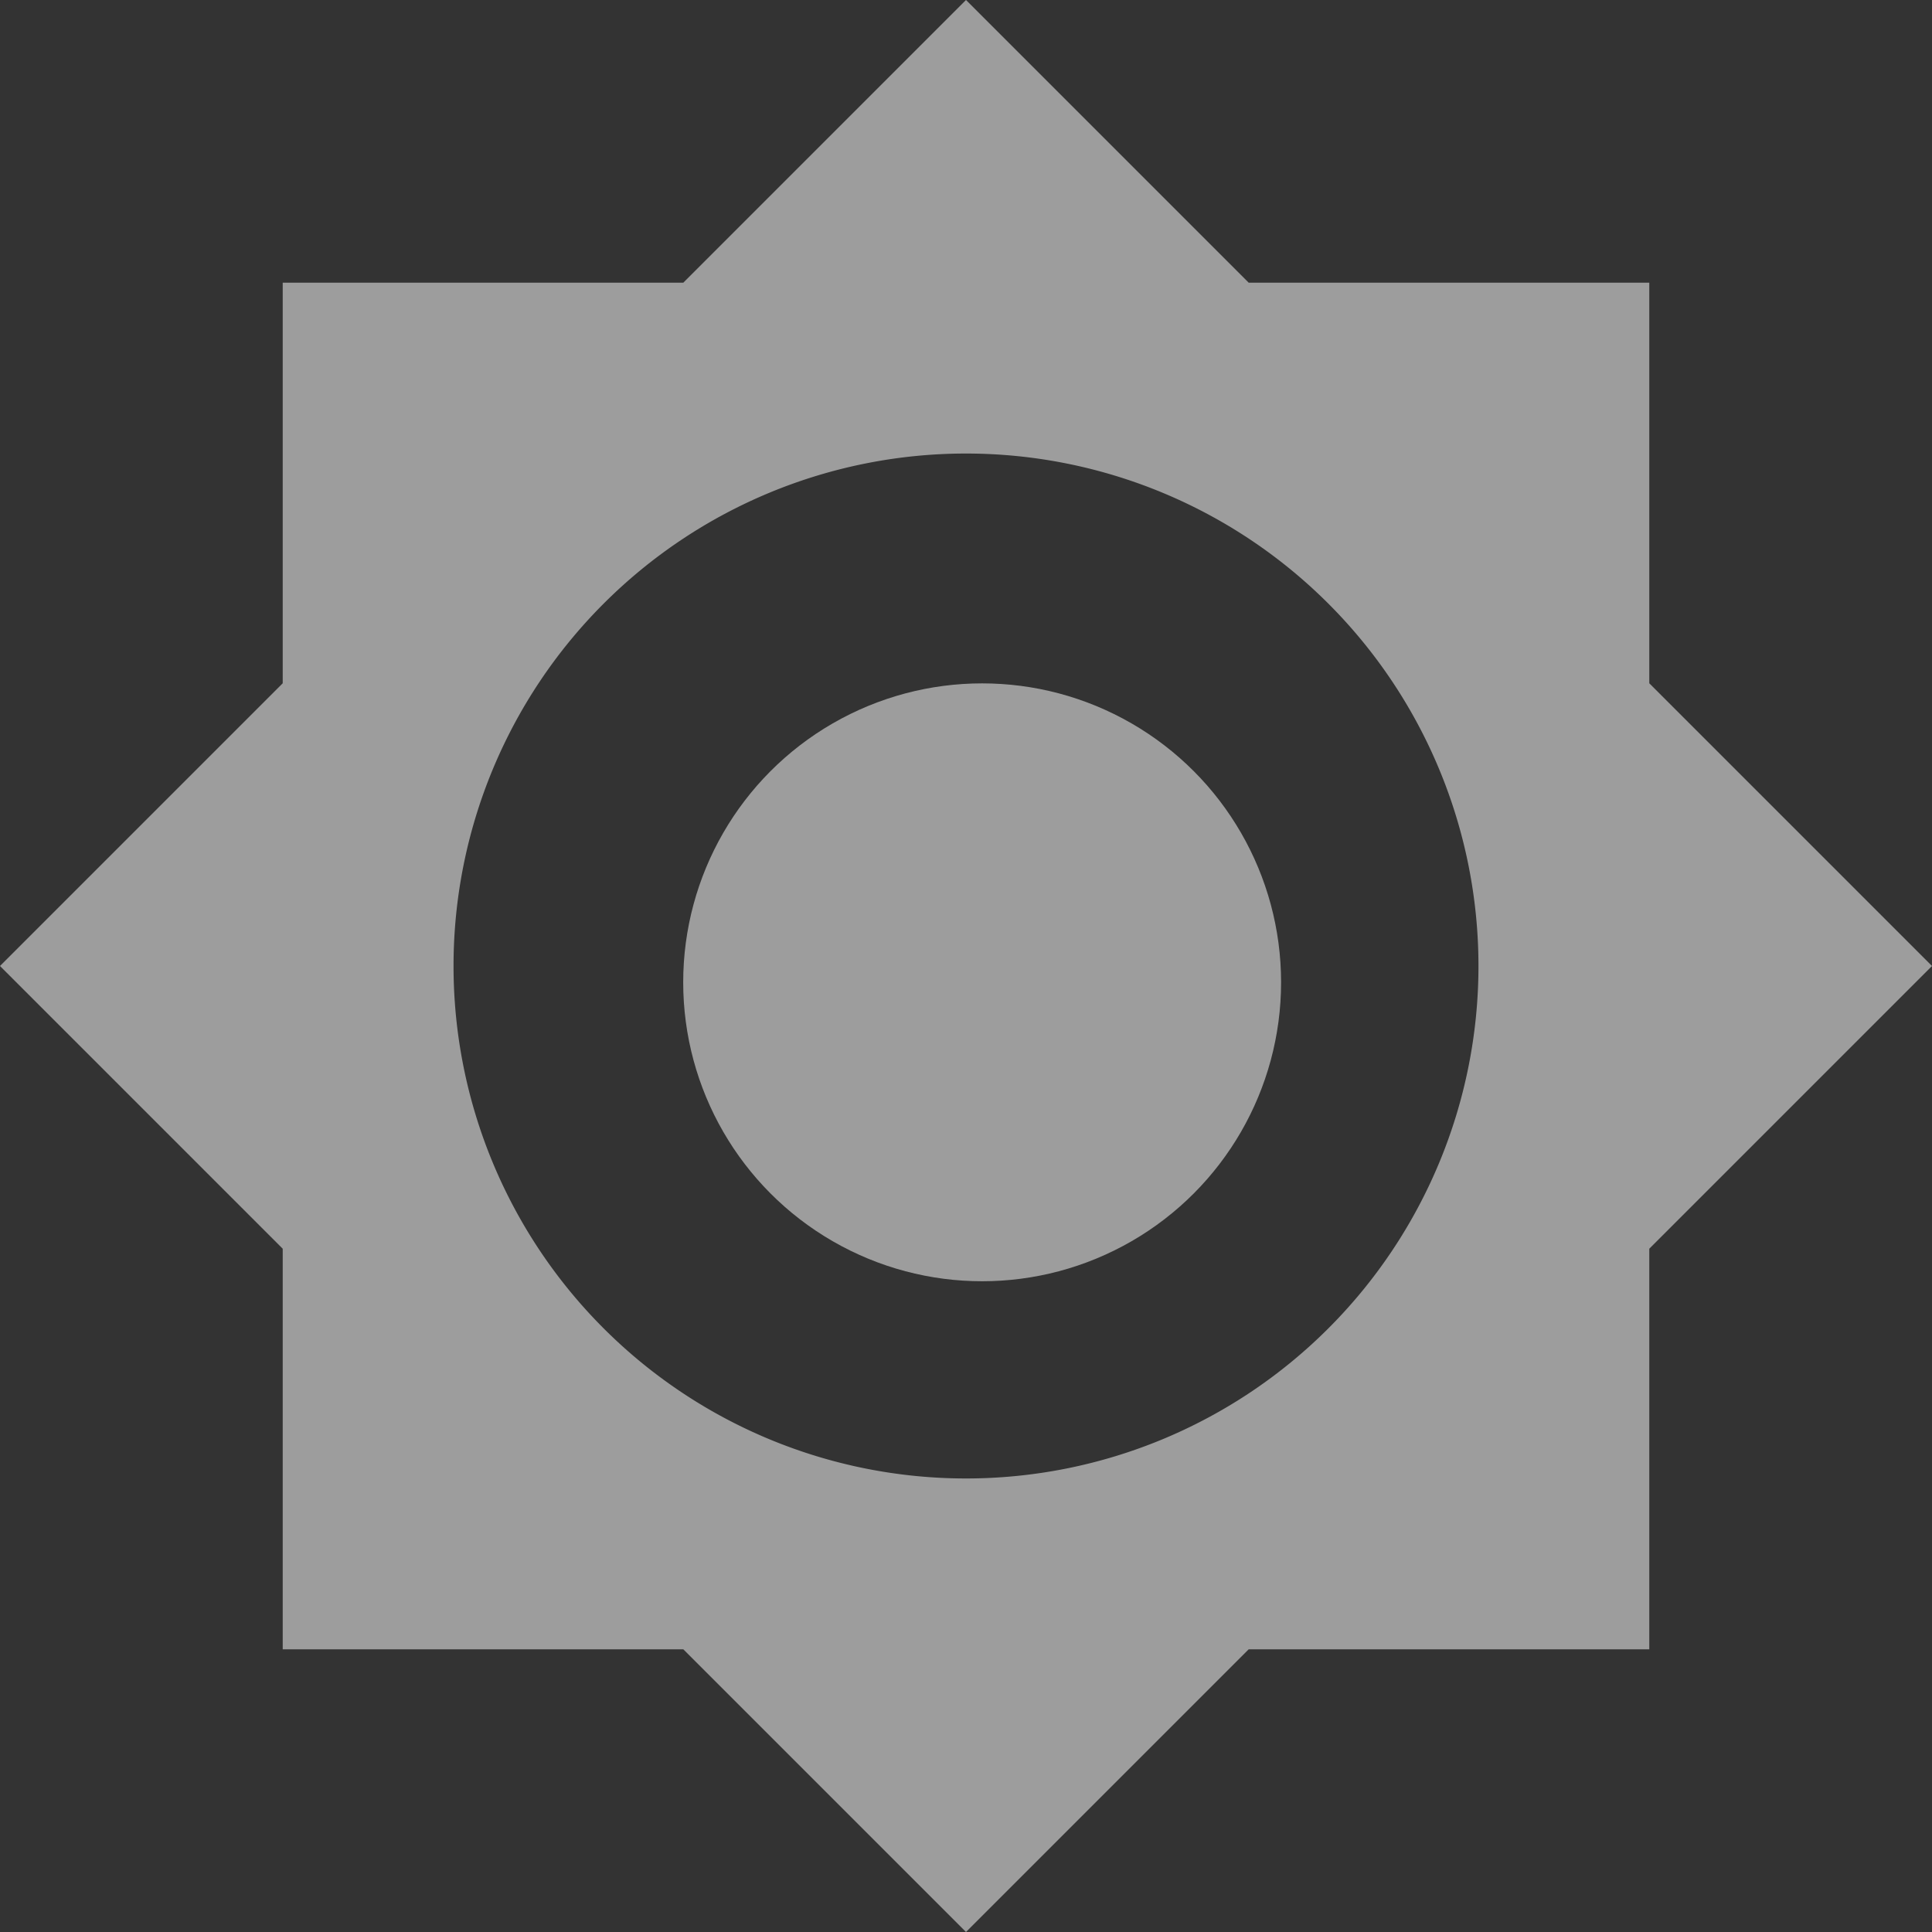
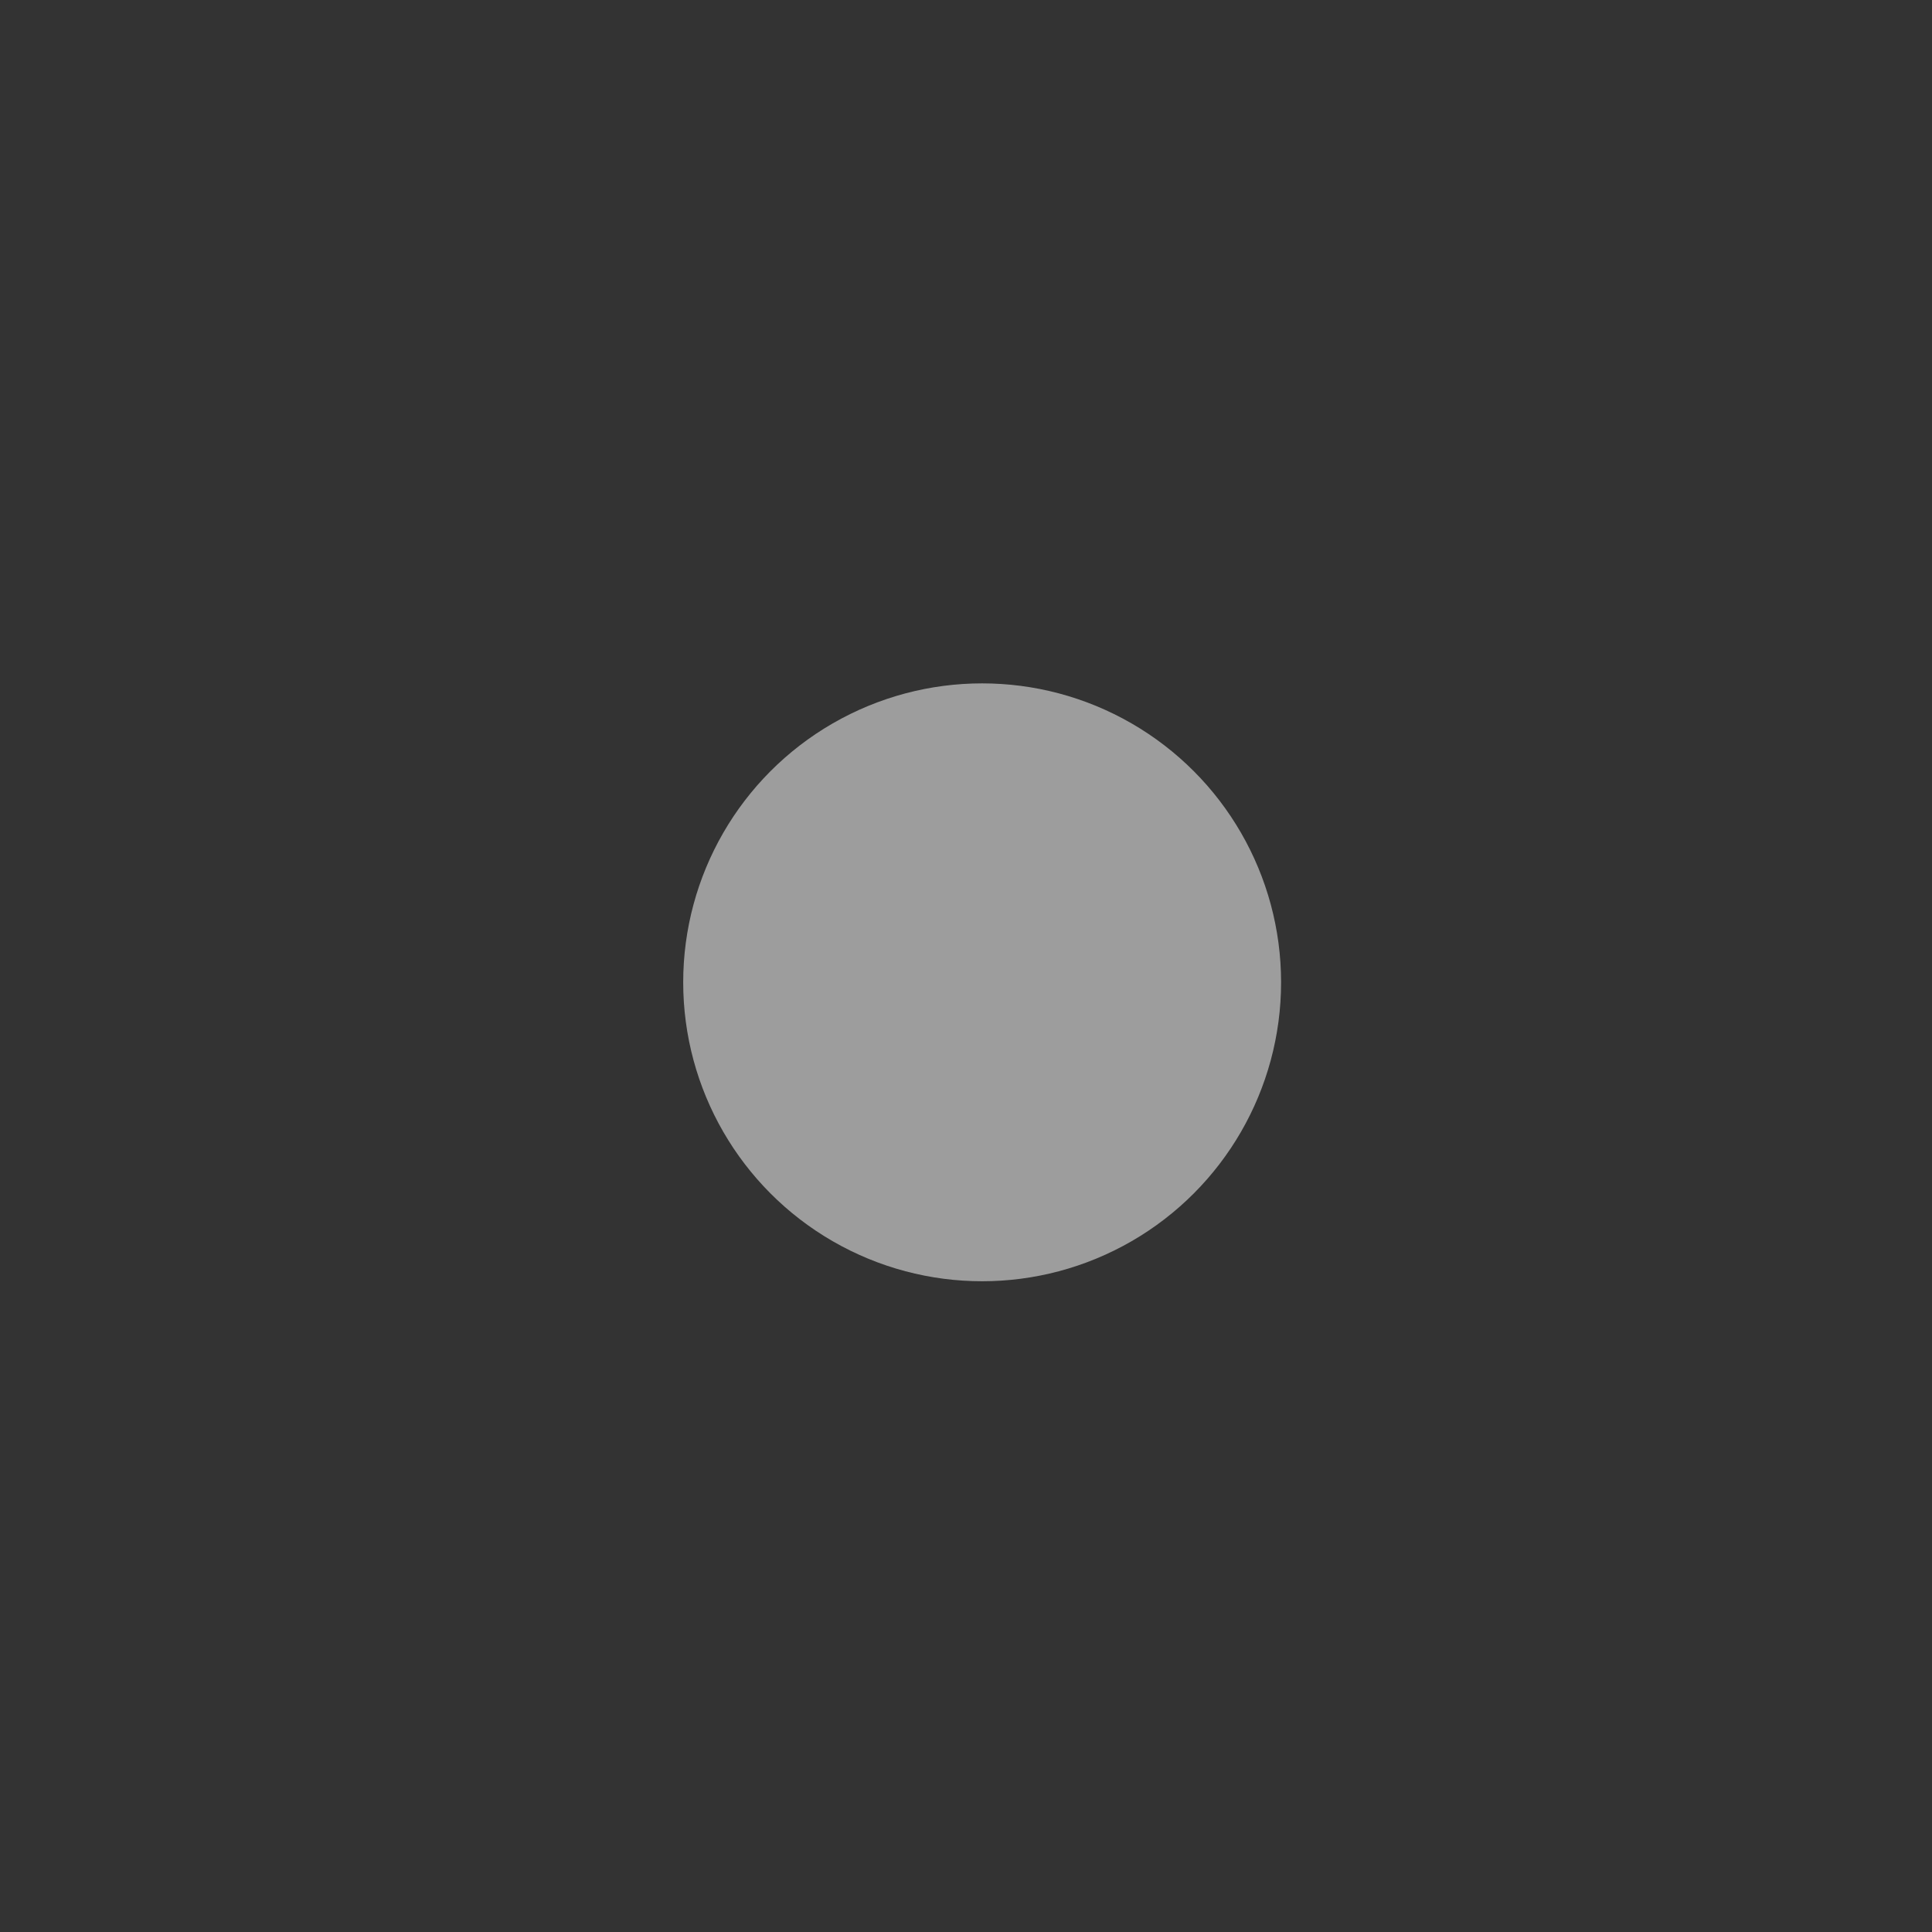
<svg xmlns="http://www.w3.org/2000/svg" width="22.62" height="22.62" viewBox="0 0 22.62 22.62">
  <rect x="0" y="0" width="22.62" height="22.62" fill="#333333" stroke="none" />
  <defs>
    <style>
      .cls-1 {
        fill: #fff;
        opacity: 0.52;
      }
    </style>
  </defs>
  <g id="Group_6612" data-name="Group 6612" transform="translate(-403.001 -504.999)">
-     <path id="ic_brightness_low_24px" class="cls-1" d="M20,15.31,23.31,12,20,8.69V4H15.31L12,.69,8.69,4H4V8.69L.69,12,4,15.31V20H8.69L12,23.31,15.31,20H20V15.31ZM12,18a6,6,0,1,1,6-6A6,6,0,0,1,12,18Z" transform="translate(402.311 504.309)" />
    <circle id="Ellipse_5" data-name="Ellipse 5" class="cls-1" cx="3.5" cy="3.5" r="3.5" transform="translate(411 513)" />
  </g>
</svg>